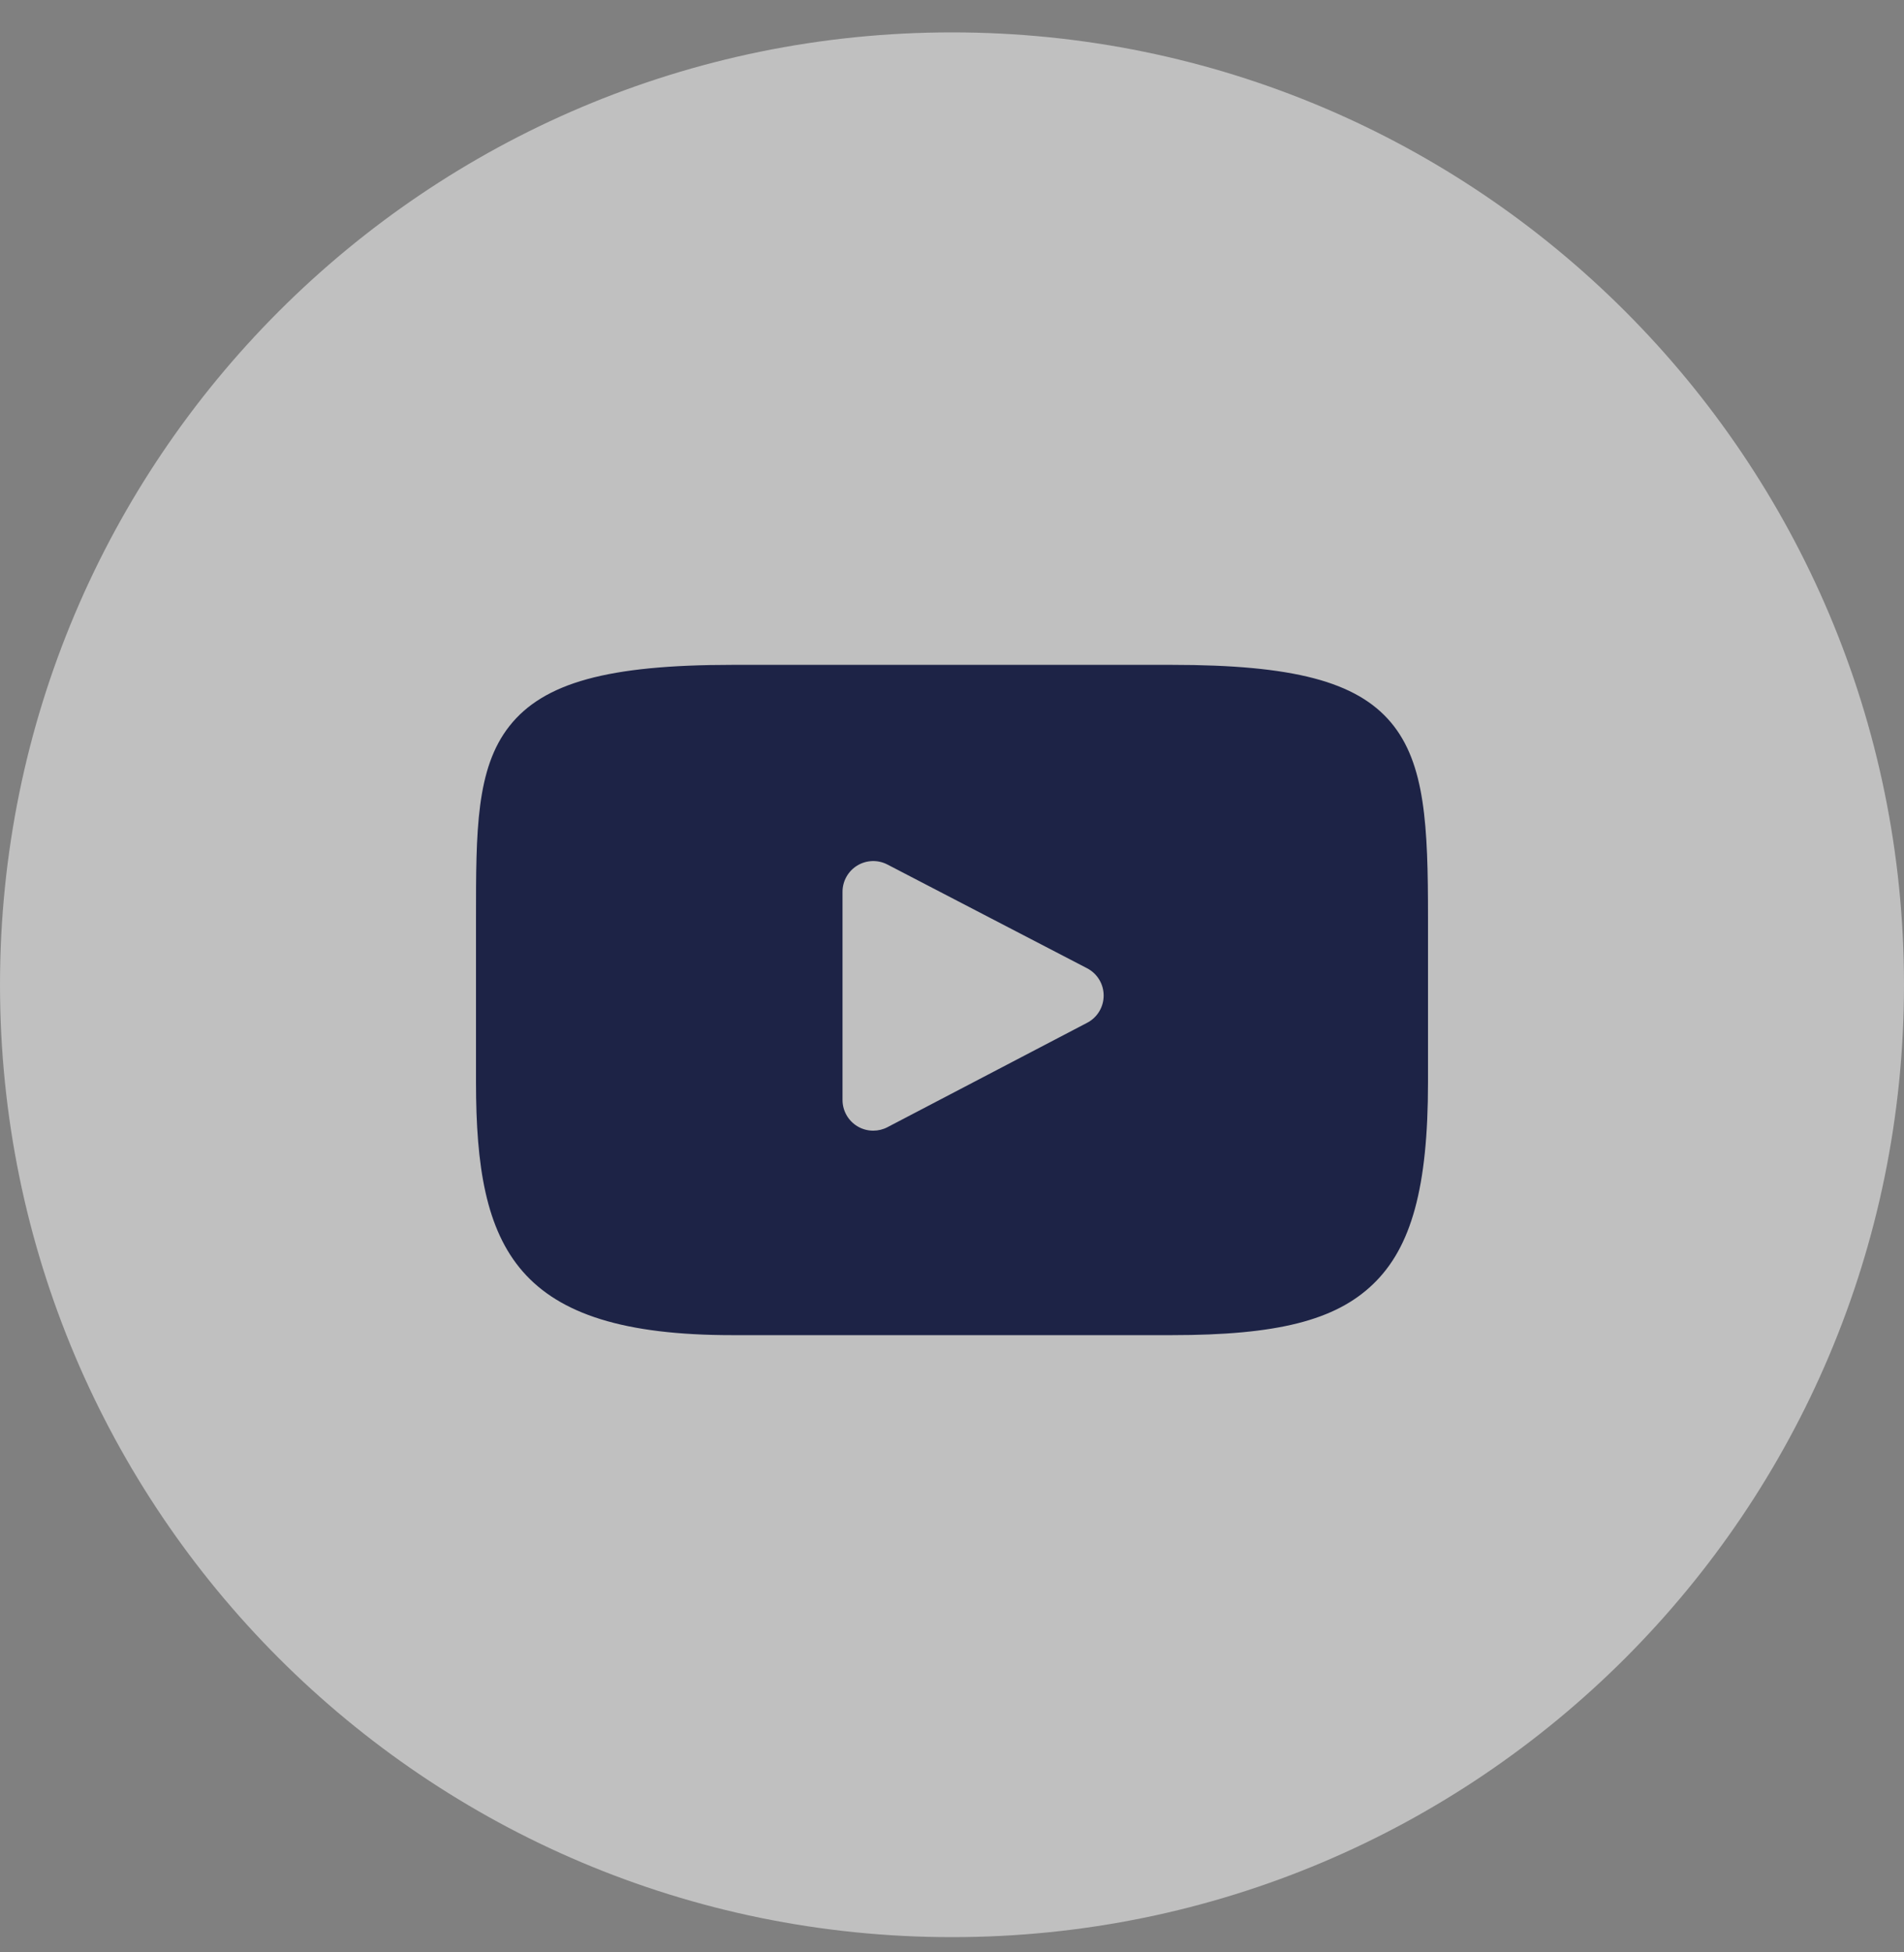
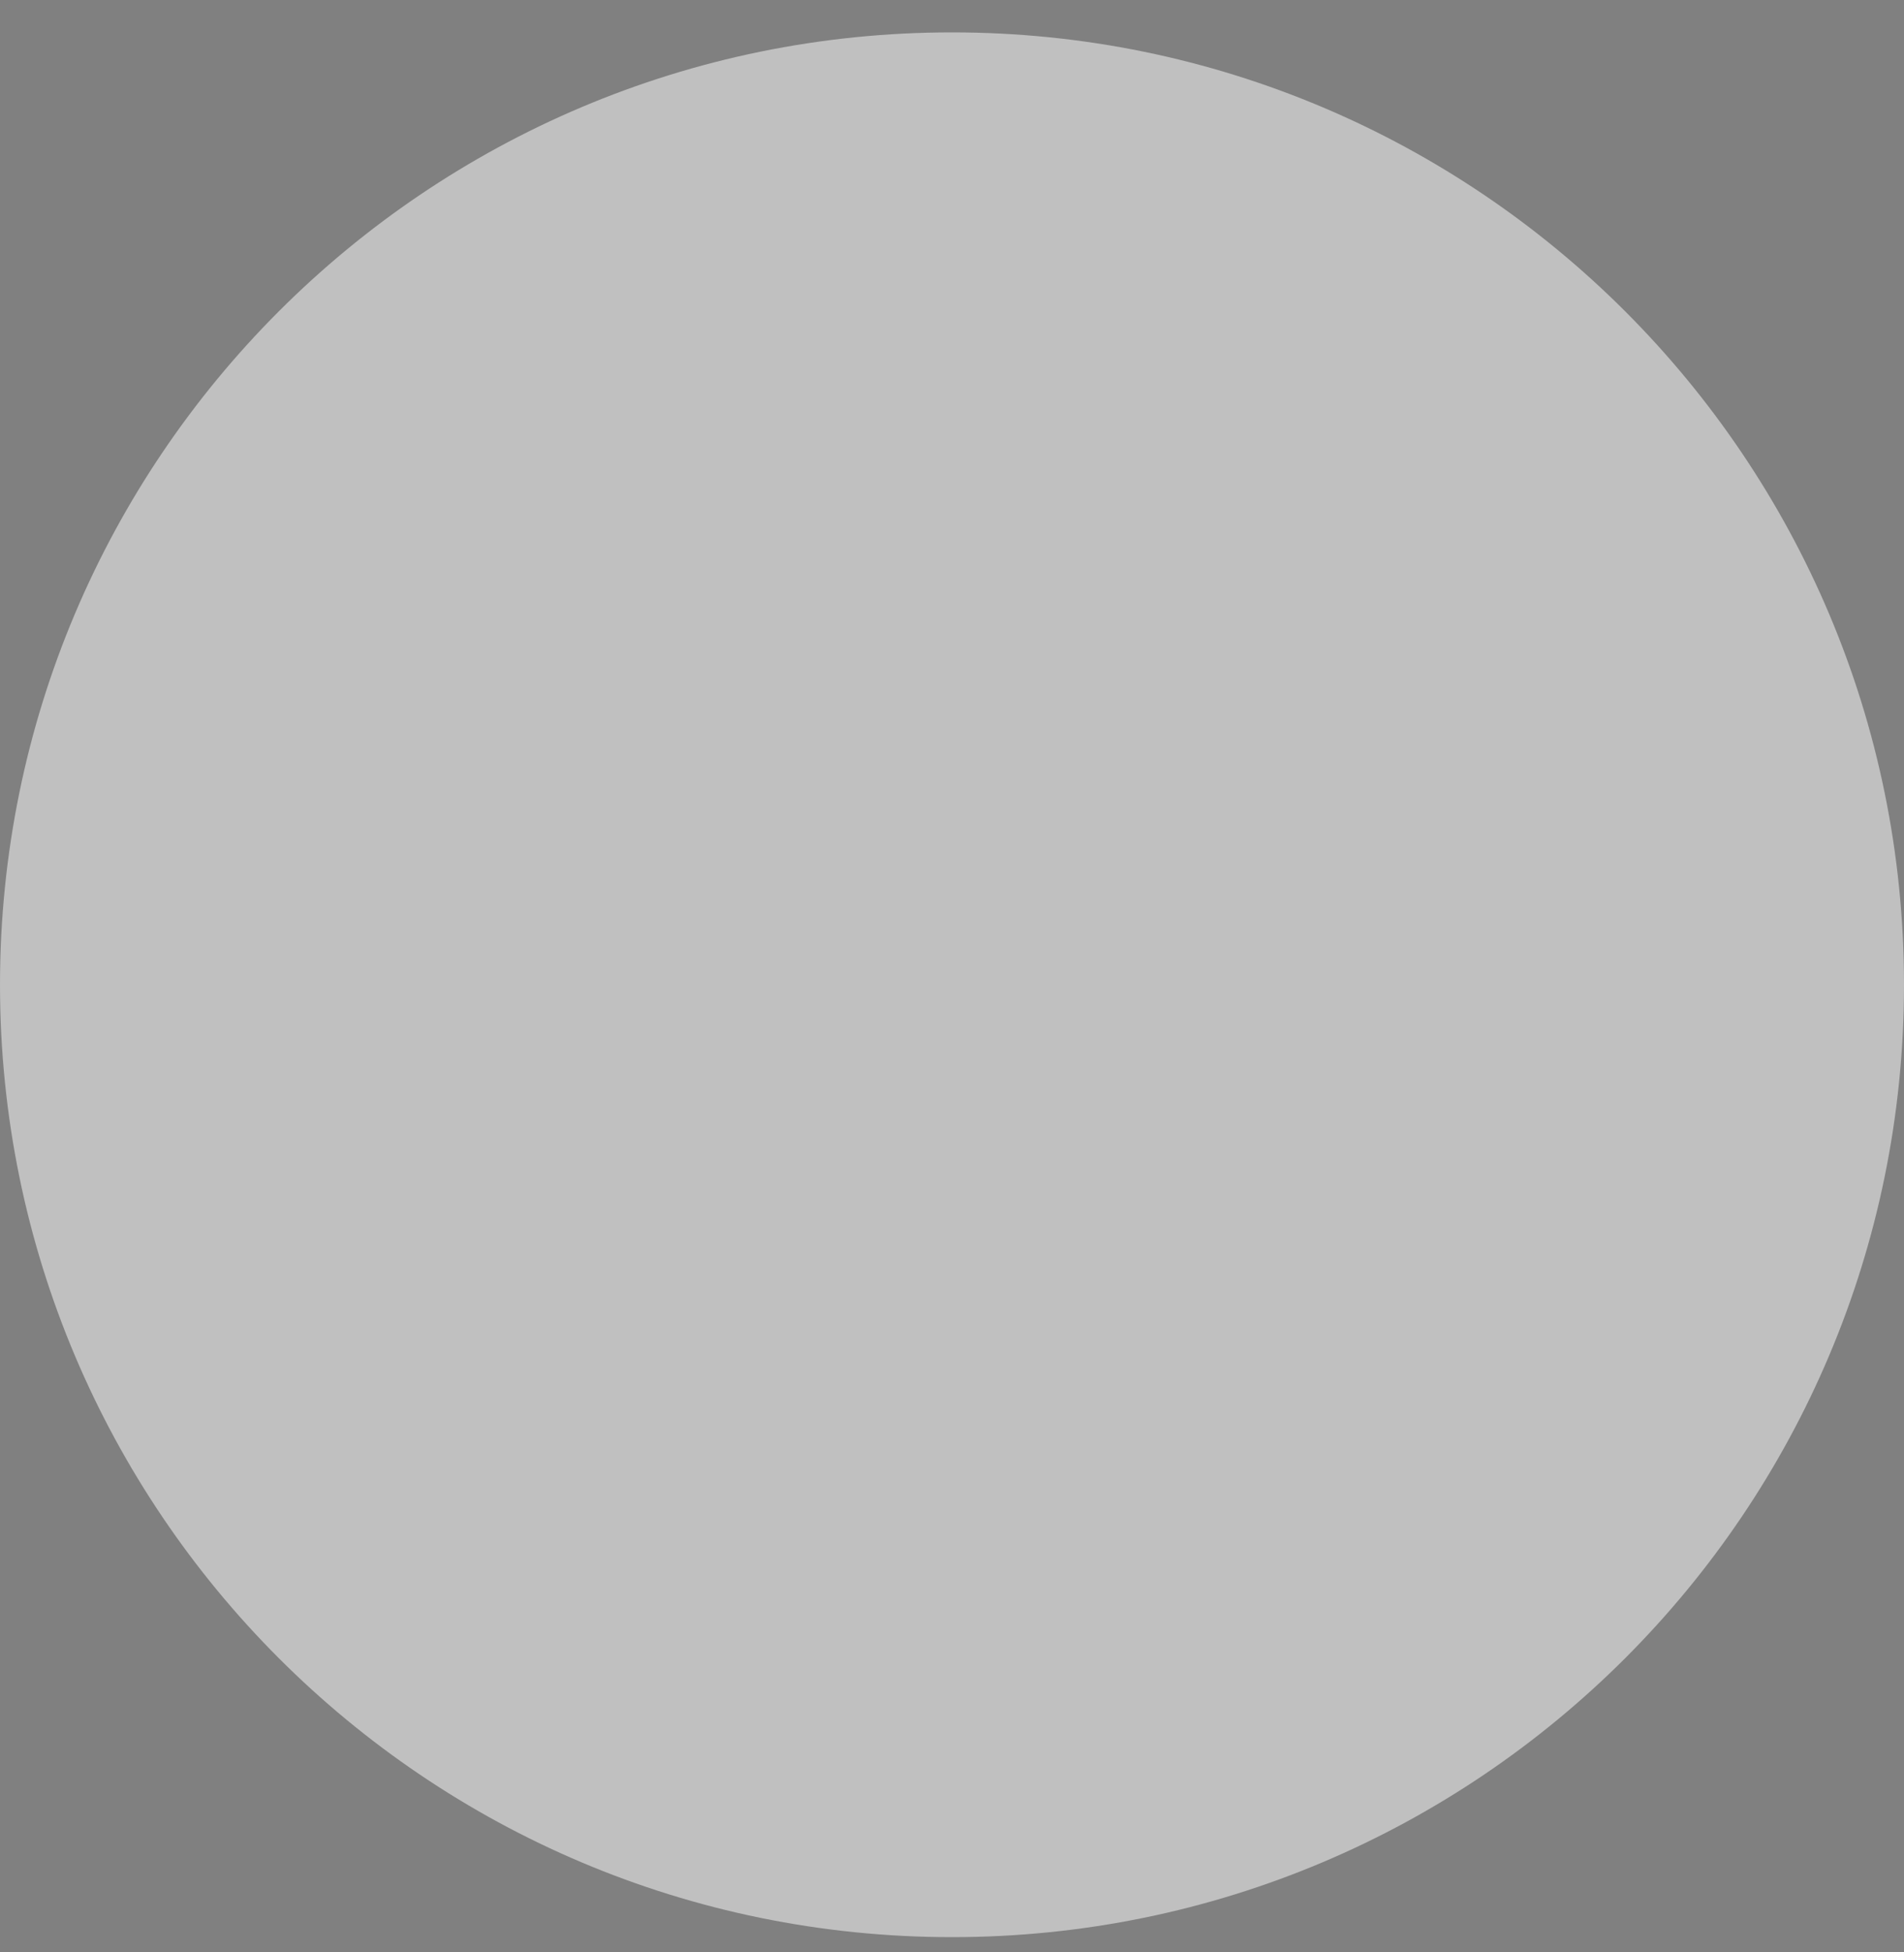
<svg xmlns="http://www.w3.org/2000/svg" width="40" height="41" viewBox="0 0 40 41" fill="none">
  <rect x="0" y="0" width="40" height="41" fill="#808080" stroke="none" />
  <path opacity="0.5" fill-rule="evenodd" clip-rule="evenodd" d="M0 20.68C0 9.634 8.954 0.68 20 0.68C31.046 0.68 40 9.634 40 20.68C40 31.726 31.046 40.68 20 40.68C8.954 40.68 0 31.726 0 20.68Z" fill="white" />
  <g clip-path="url(#clip0_166_742)">
-     <path d="M29.221 15.171C28.498 14.312 27.166 13.962 24.62 13.962H15.38C12.776 13.962 11.421 14.335 10.701 15.249C10 16.14 10 17.452 10 19.269V22.731C10 26.251 10.832 28.038 15.38 28.038H24.62C26.828 28.038 28.051 27.729 28.842 26.971C29.654 26.195 30 24.927 30 22.731V19.269C30 17.353 29.946 16.033 29.221 15.171ZM22.84 21.478L18.644 23.671C18.55 23.72 18.448 23.744 18.345 23.744C18.229 23.744 18.113 23.713 18.011 23.651C17.818 23.534 17.7 23.325 17.7 23.099V18.727C17.7 18.502 17.818 18.293 18.01 18.176C18.203 18.059 18.443 18.051 18.643 18.155L22.839 20.334C23.052 20.445 23.186 20.665 23.186 20.905C23.187 21.146 23.053 21.367 22.84 21.478Z" fill="#1D2346" />
-   </g>
+     </g>
  <defs>
    <clipPath id="clip0_166_742">
      <rect width="20" height="20" fill="white" transform="translate(10 11)" />
    </clipPath>
  </defs>
</svg>